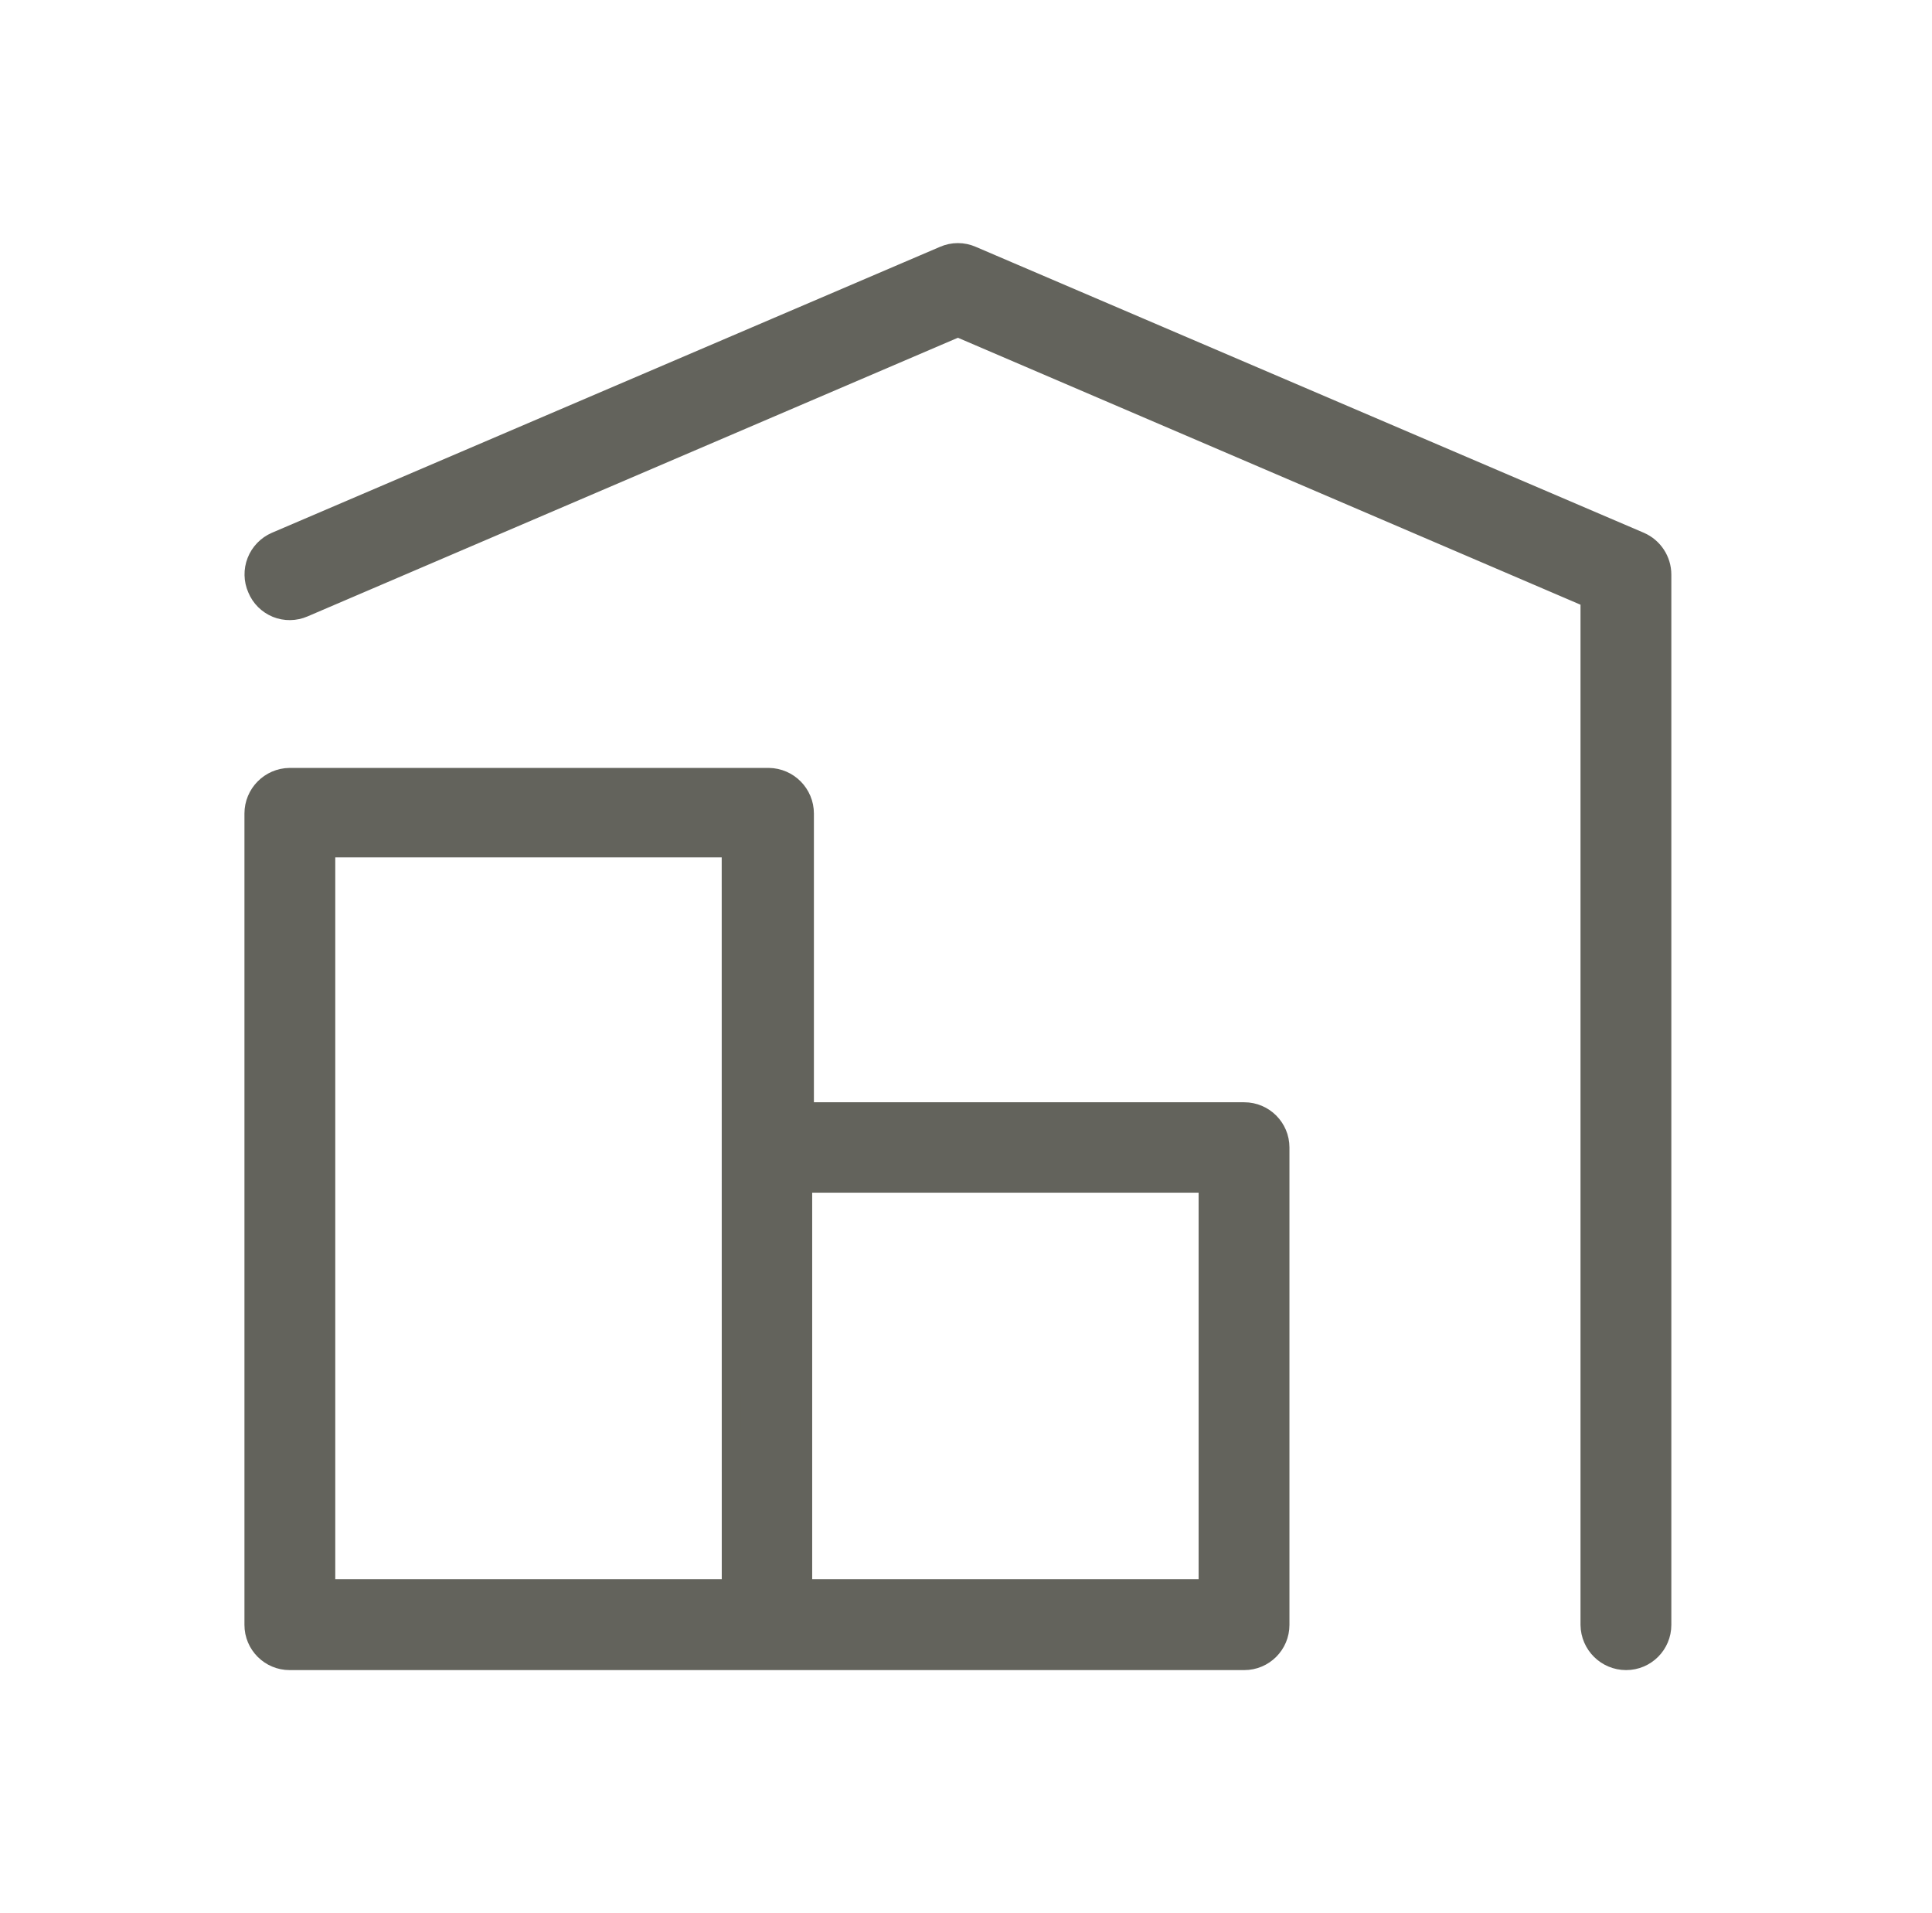
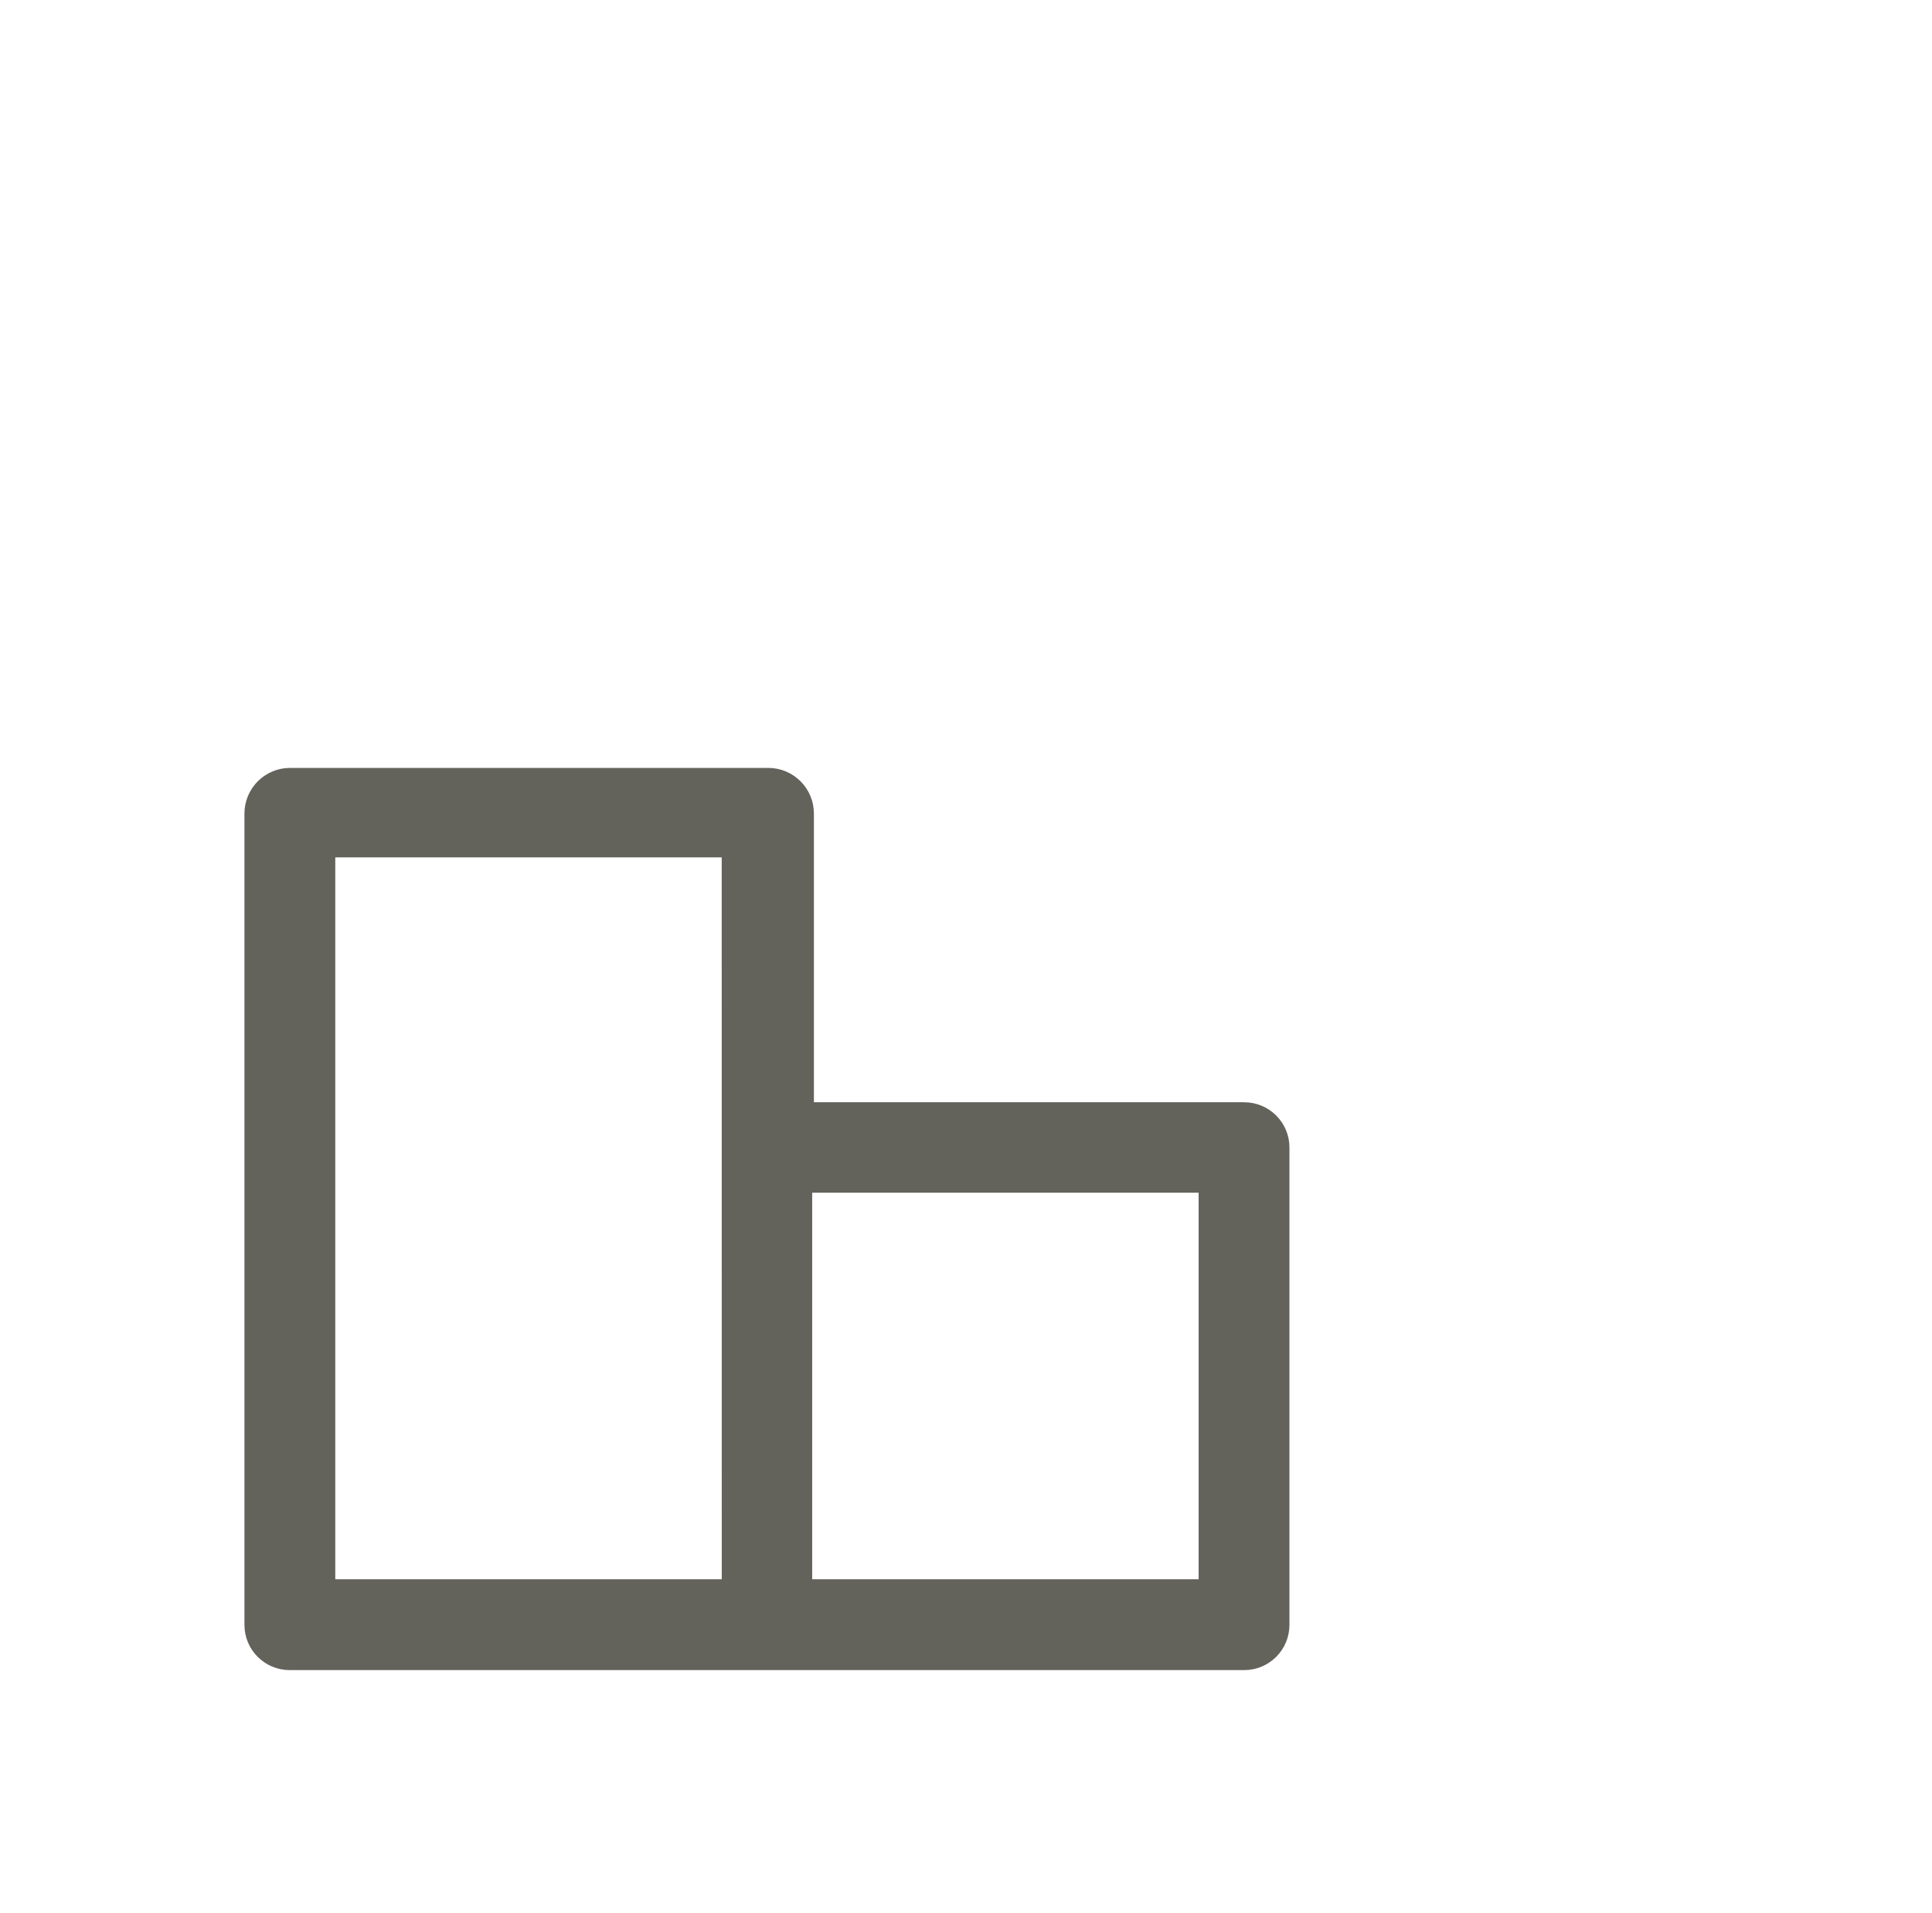
<svg xmlns="http://www.w3.org/2000/svg" width="100%" height="100%" viewBox="0 0 101 100" version="1.1" xml:space="preserve" style="fill-rule:evenodd;clip-rule:evenodd;stroke-linejoin:round;stroke-miterlimit:2;">
-   <rect id="warehouse" x="0.076" y="0" width="100" height="100" style="fill:none;" />
-   <path d="M85.744,28.309l-34.931,-14.948c-0.469,-0.206 -1.005,-0.206 -1.474,0l-34.931,14.948c-0.456,0.198 -0.815,0.57 -0.996,1.032c-0.181,0.459 -0.171,0.977 0.029,1.43c0.188,0.459 0.553,0.821 1.013,1.009c0.456,0.184 0.97,0.177 1.426,-0.02l34.197,-14.65l33.048,14.168l0,53.653c0.013,1.032 0.851,1.863 1.886,1.863c1.028,-0 1.862,-0.835 1.862,-1.863l0,-54.895c0,-0.75 -0.443,-1.426 -1.128,-1.726l-0.001,-0.001Z" style="fill:#63635c;fill-rule:nonzero;stroke:#63635c;stroke-width:1px;" />
  <path d="M65.046,58.114l-22.997,0l0,-15.591c0,-1.032 -0.831,-1.873 -1.863,-1.885l-25.044,-0c-1.032,0.012 -1.863,0.853 -1.863,1.885l0,42.408c0,1.028 0.835,1.863 1.863,1.863l49.904,-0c1.028,-0 1.863,-0.835 1.863,-1.863l-0,-24.954c-0,-1.029 -0.835,-1.863 -1.863,-1.863Zm-48.019,-13.799l21.202,-0l0.003,38.73l-21.205,-0l0,-38.73Zm46.134,38.73l-21.202,-0l-0,-21.205l21.202,-0l-0,21.205Z" style="fill:#63635c;fill-rule:nonzero;stroke:#63635c;stroke-width:1px;" />
</svg>